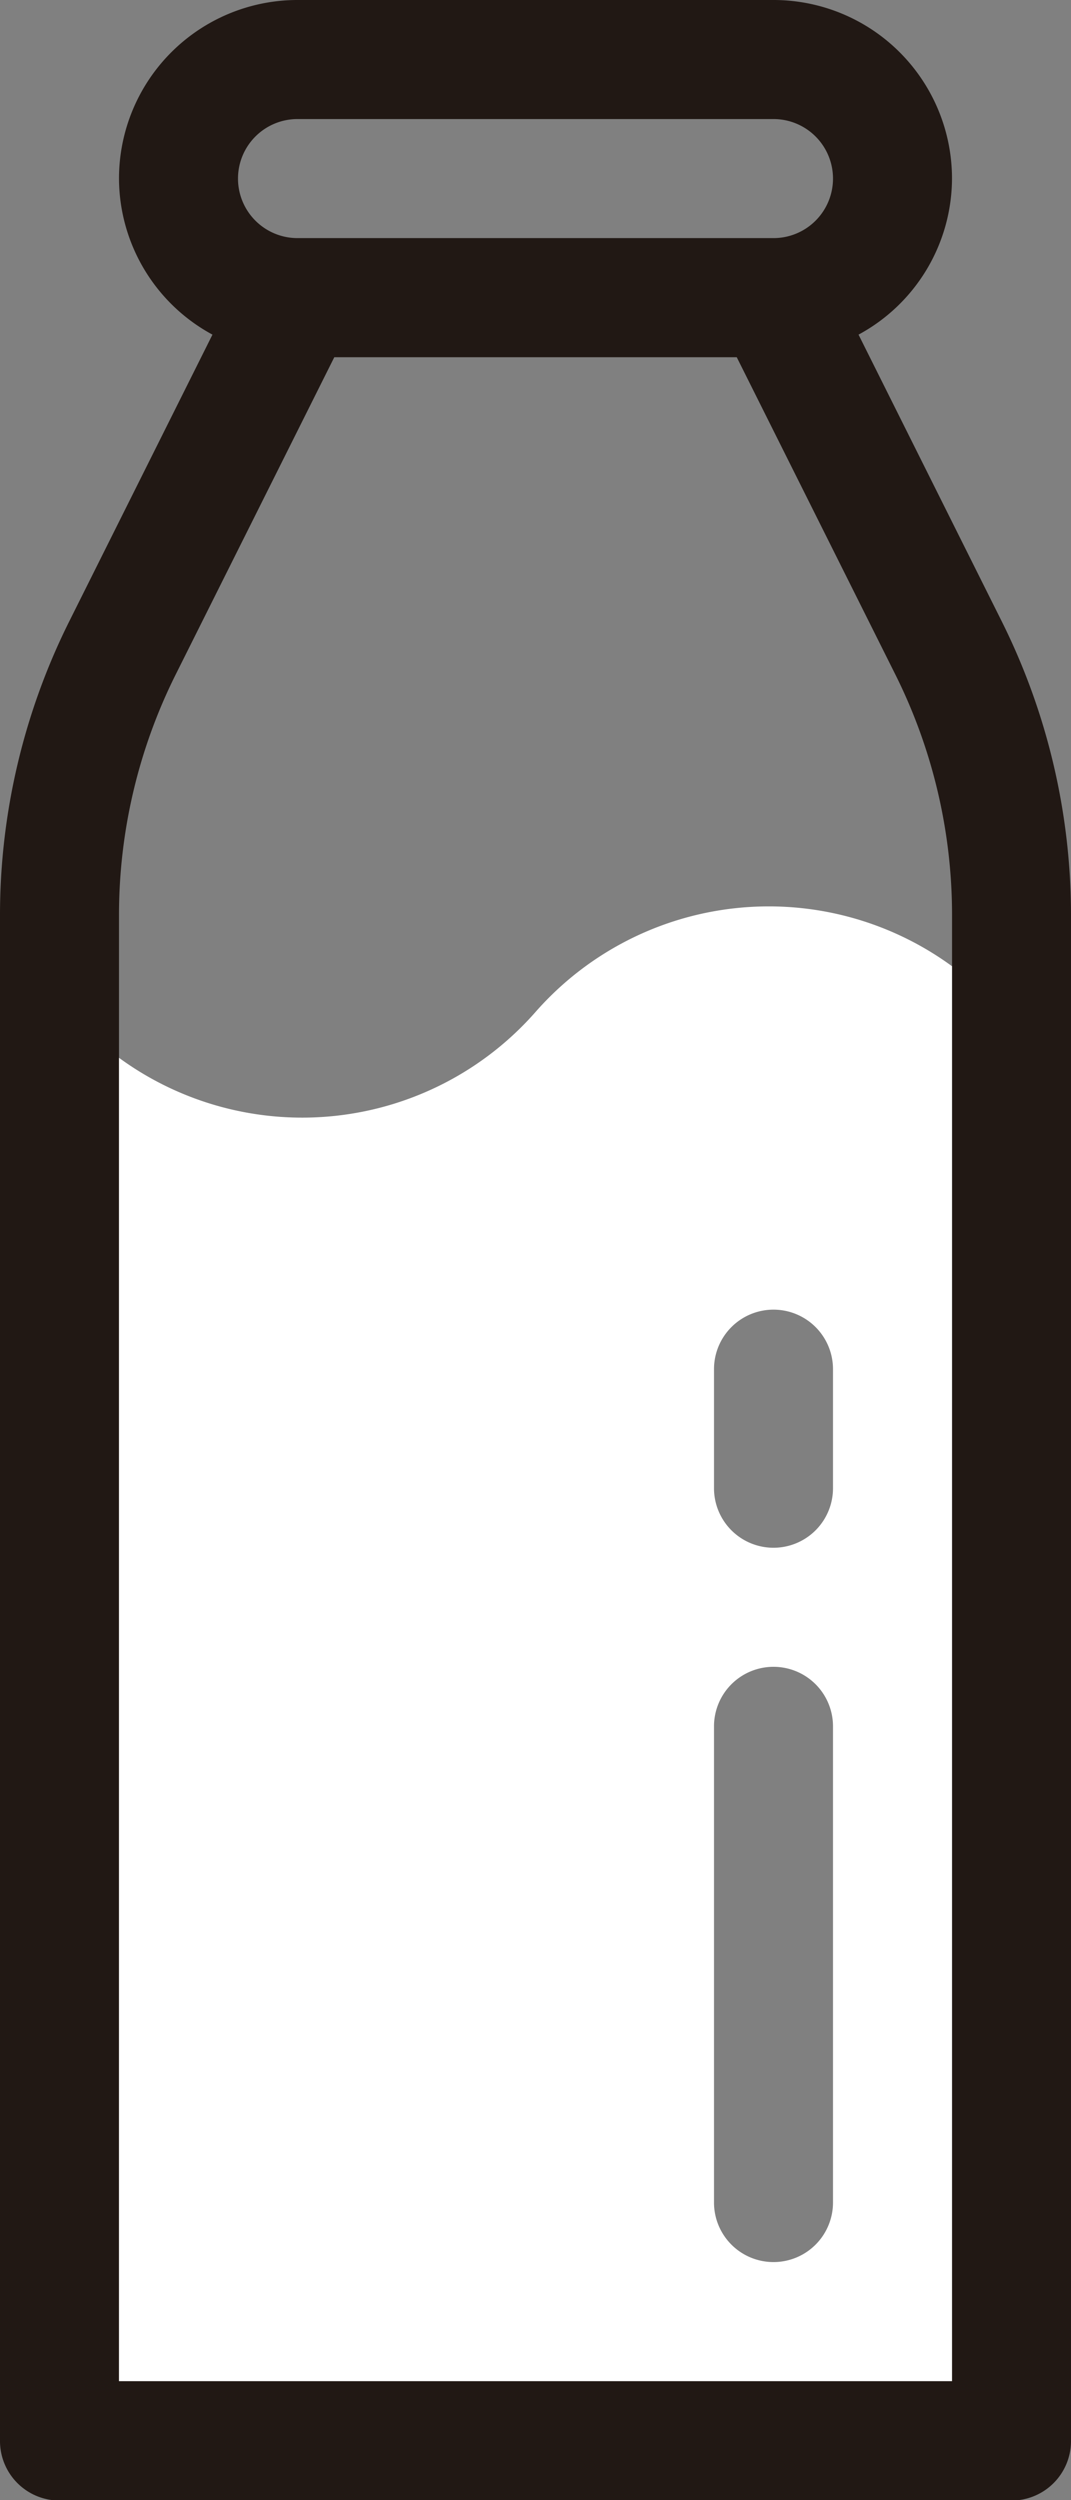
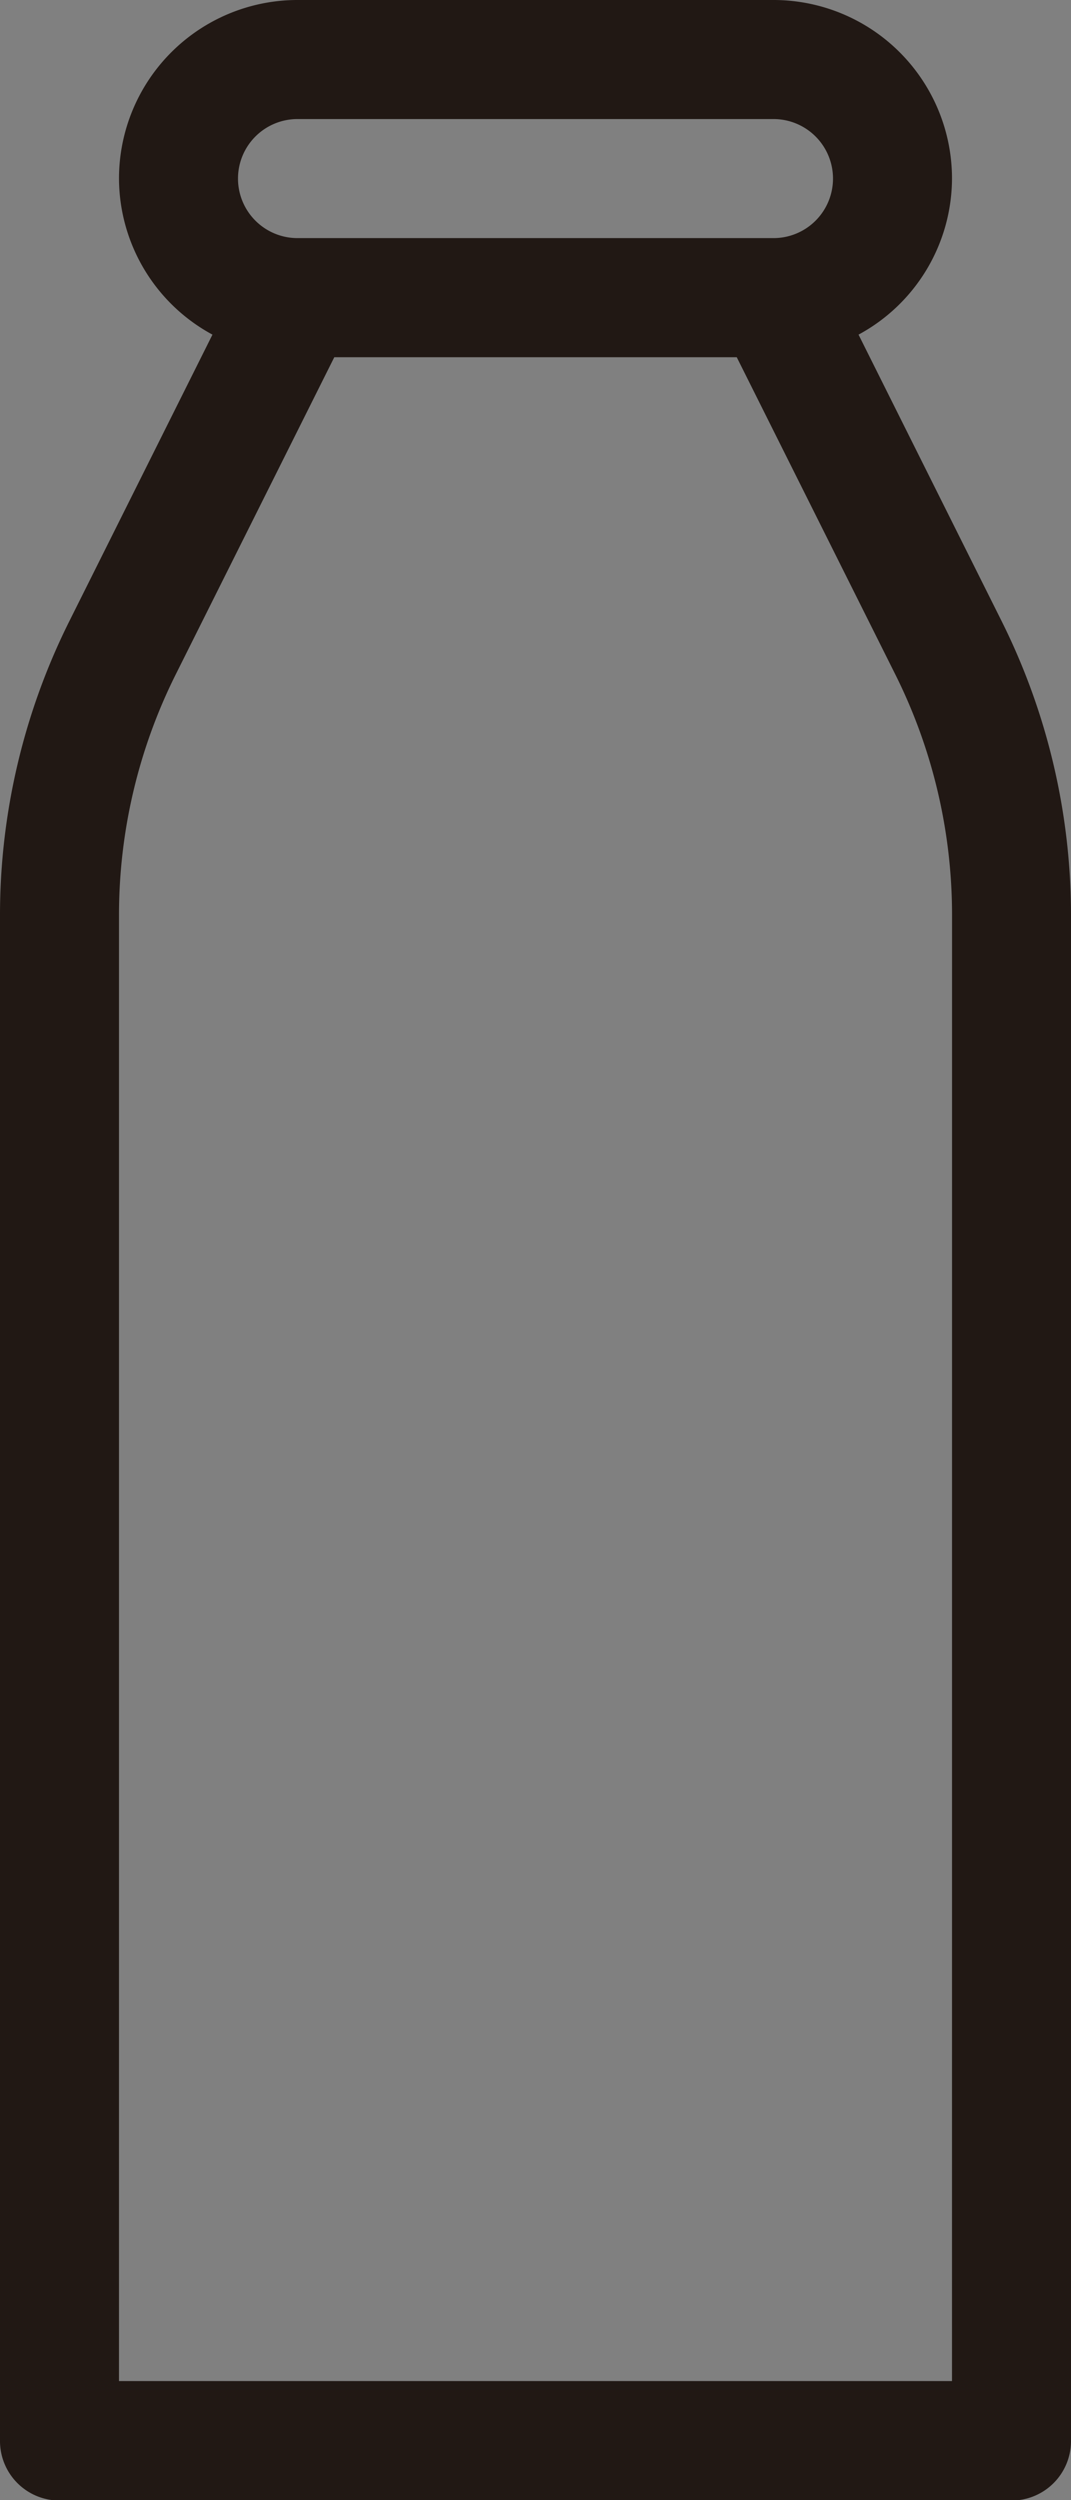
<svg xmlns="http://www.w3.org/2000/svg" width="23.4" height="54.601" viewBox="0 0 23.4 54.601">
  <rect x="0" y="0" width="23.4" height="54.601" fill="#808080" stroke="none" />
  <defs>
    <style>.a{fill:#211814;}.b{fill:#fff;}</style>
  </defs>
  <g transform="translate(0 0)">
    <path class="a" d="M115.273-68.9,112.14-75.17a3.888,3.888,0,0,0,2.042-3.408,3.9,3.9,0,0,0-3.9-3.9h-10.4a3.9,3.9,0,0,0-3.9,3.9,3.888,3.888,0,0,0,2.042,3.408L94.891-68.9a14.368,14.368,0,0,0-1.509,6.4v33.331a1.3,1.3,0,0,0,1.3,1.3h20.8a1.3,1.3,0,0,0,1.3-1.3V-62.508A14.368,14.368,0,0,0,115.273-68.9ZM99.882-79.878h10.4a1.3,1.3,0,0,1,1.3,1.3,1.3,1.3,0,0,1-1.3,1.3h-10.4a1.3,1.3,0,0,1-1.3-1.3A1.3,1.3,0,0,1,99.882-79.878Zm14.3,49.4h-18.2V-62.508a11.752,11.752,0,0,1,1.235-5.232l3.469-6.937h8.793l3.469,6.937a11.752,11.752,0,0,1,1.235,5.232Z" transform="translate(-93.382 82.478)" />
-     <path class="b" d="M107.253-43.852a6.785,6.785,0,0,1-9.1,1v28.9h18.2v-30.9A6.785,6.785,0,0,0,107.253-43.852Zm6.5,26a1.3,1.3,0,0,1-1.3,1.3,1.3,1.3,0,0,1-1.3-1.3v-10.4a1.3,1.3,0,0,1,1.3-1.3,1.3,1.3,0,0,1,1.3,1.3Zm0-15.6a1.3,1.3,0,0,1-1.3,1.3,1.3,1.3,0,0,1-1.3-1.3v-2.6a1.3,1.3,0,0,1,1.3-1.3,1.3,1.3,0,0,1,1.3,1.3Z" transform="translate(-95.553 65.953)" />
  </g>
</svg>